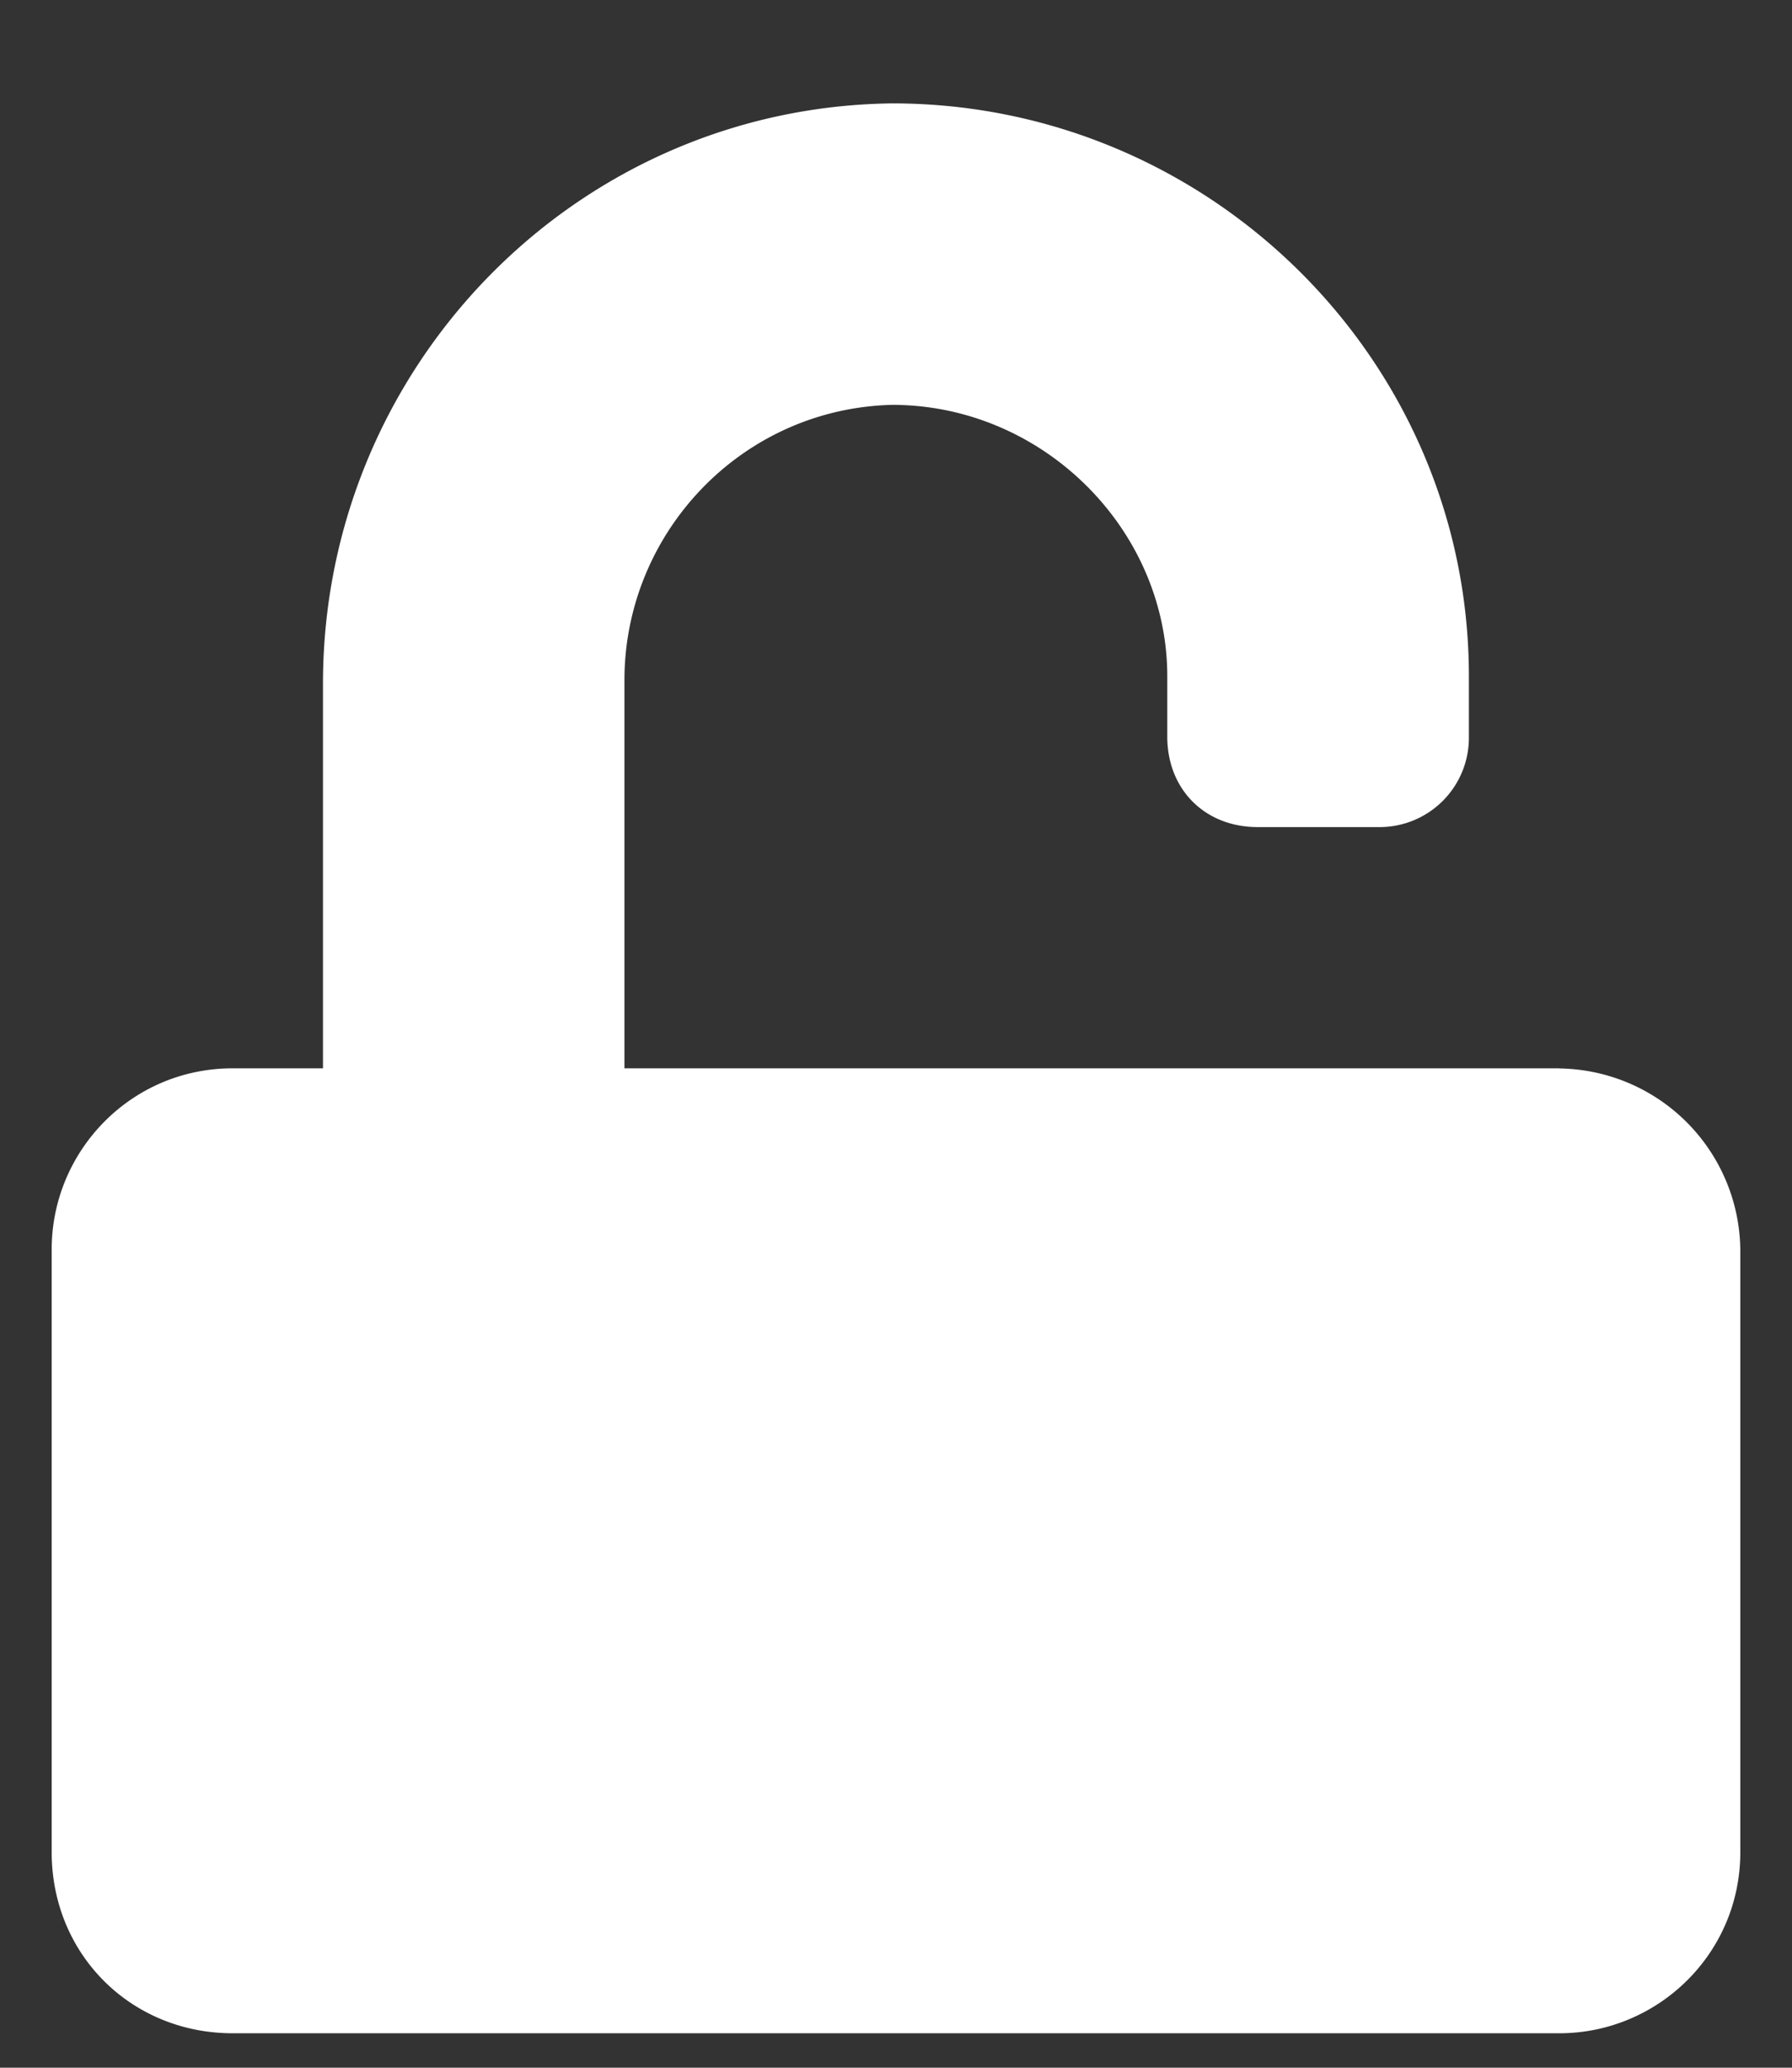
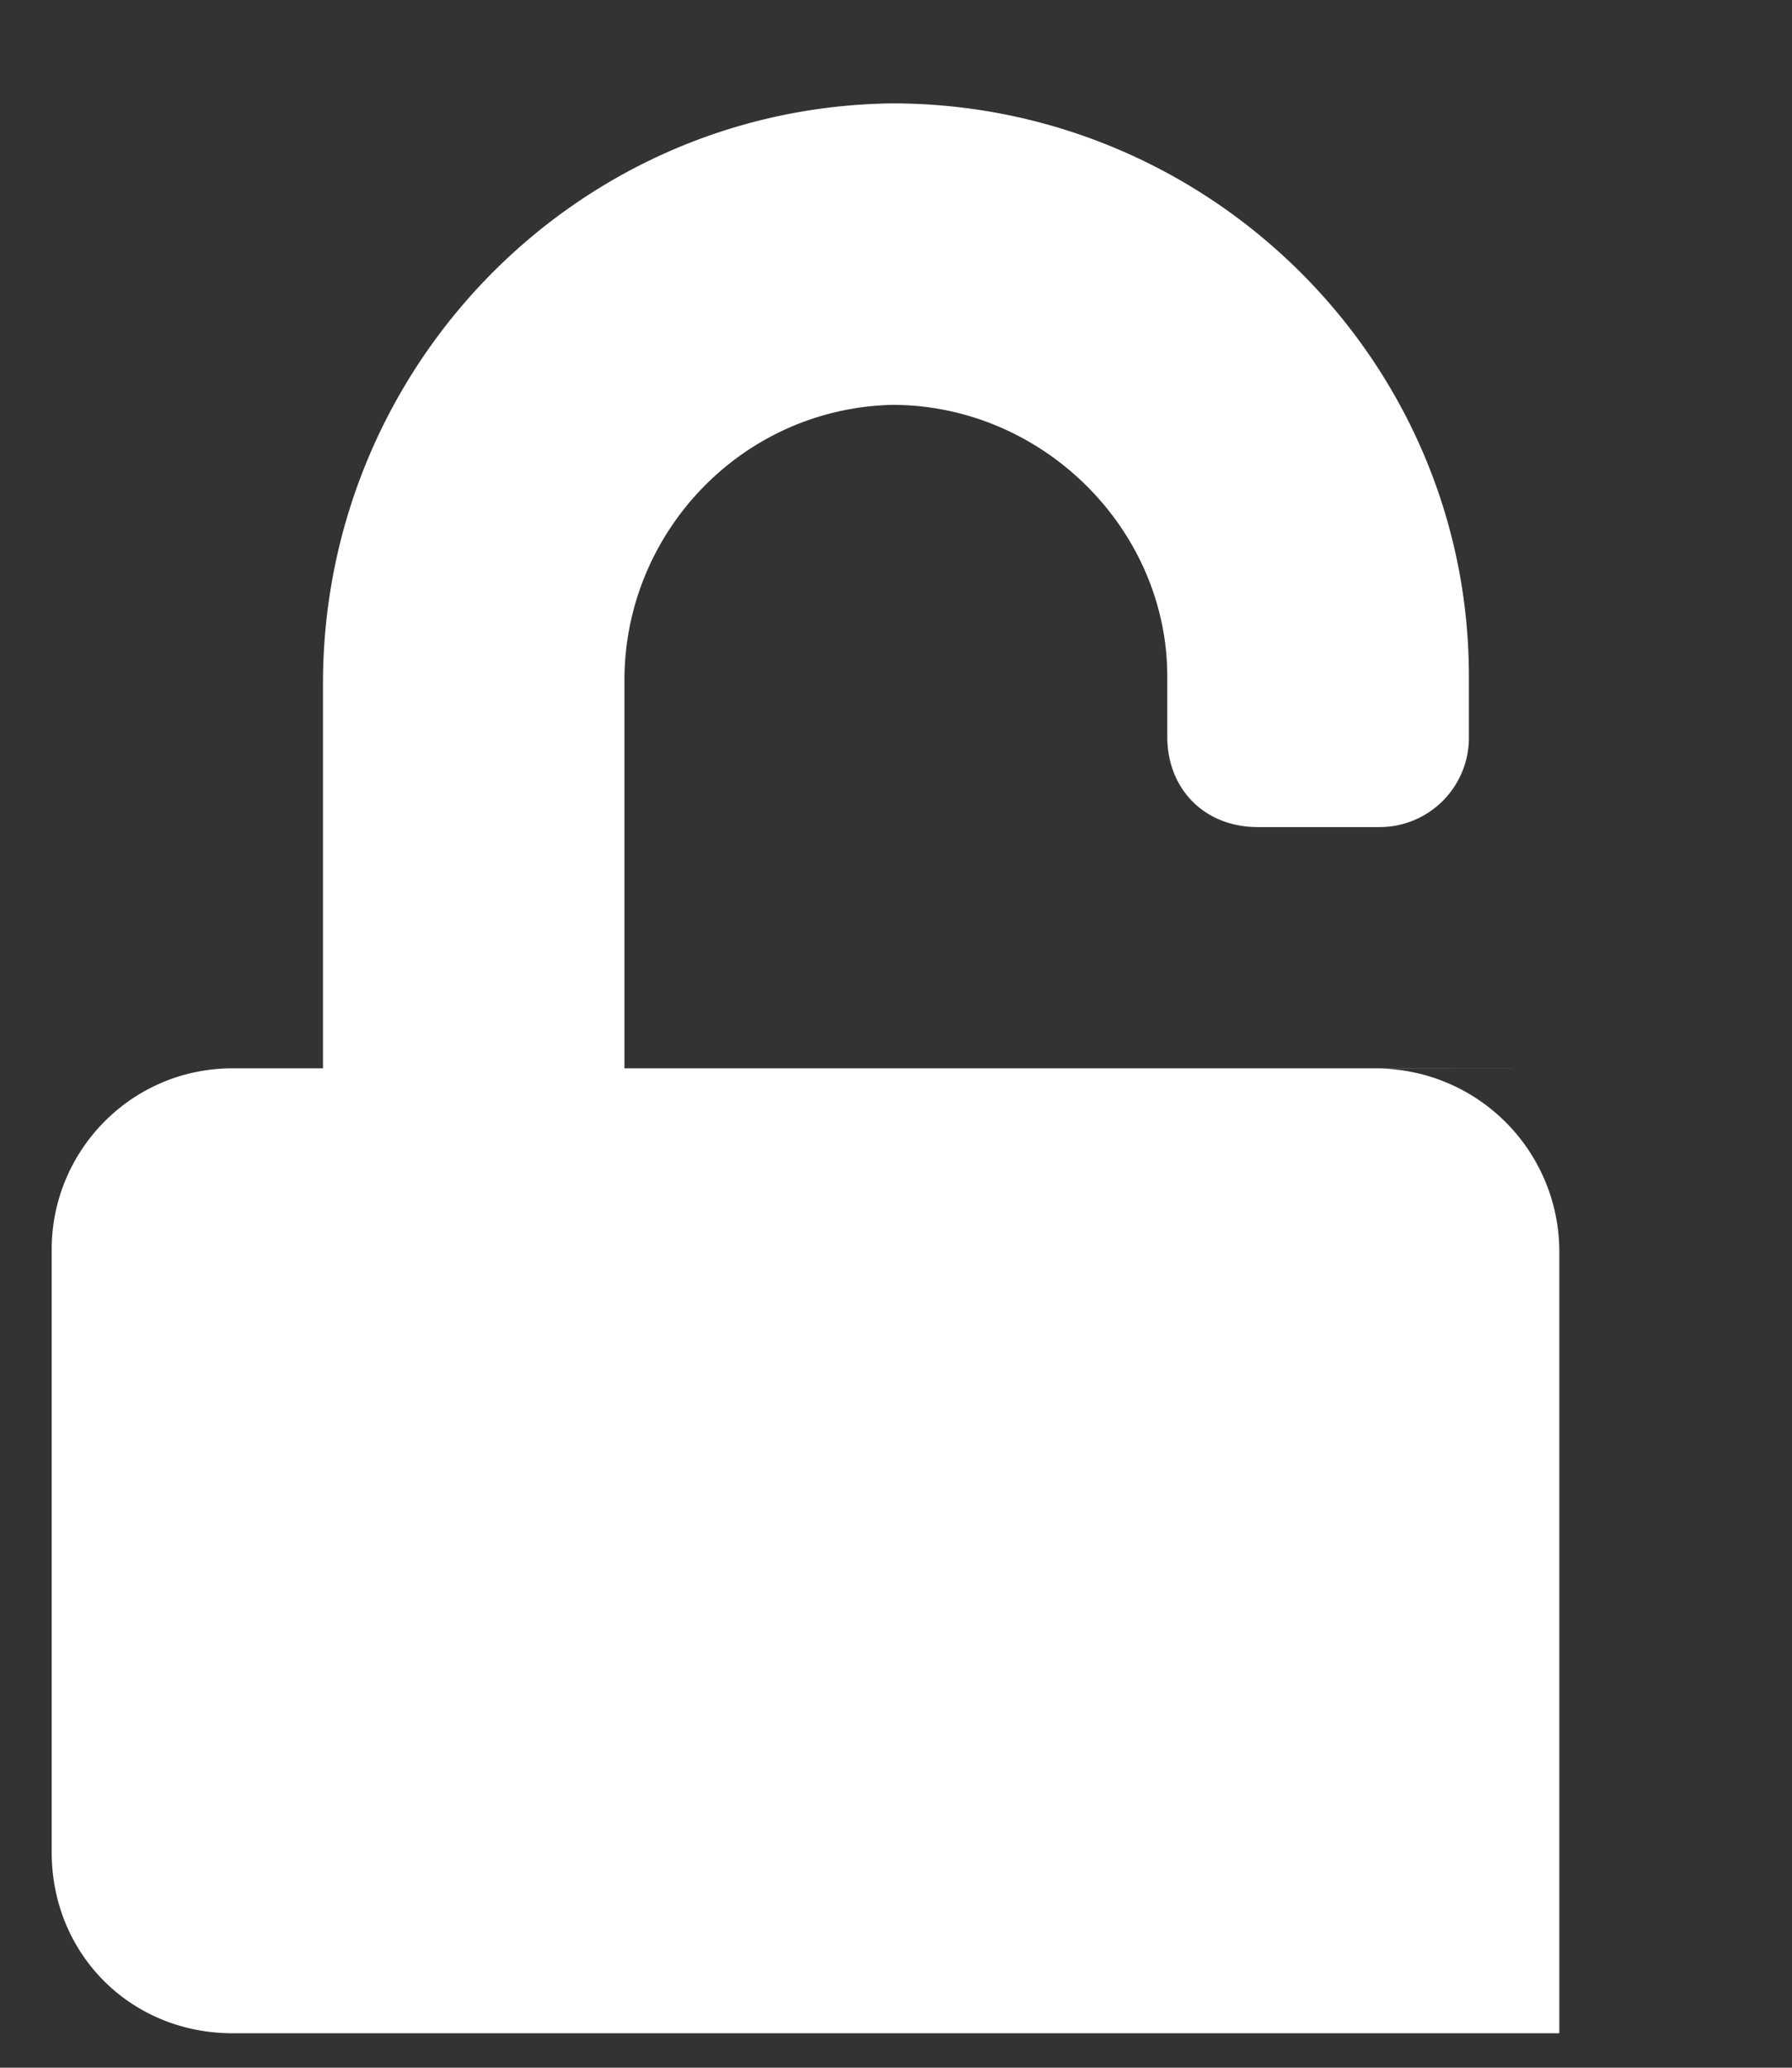
<svg xmlns="http://www.w3.org/2000/svg" width="13" height="15" fill="none">
  <rect width="100%" height="100%" fill="#333333" stroke="none" />
-   <path d="M11.313 7.75H4.53V4.934c0-1.067.848-1.97 1.942-1.997 1.093 0 1.996.903 1.996 1.97v.437c0 .383.273.656.656.656H10a.648.648 0 00.656-.656v-.438C10.656 2.61 8.77.75 6.473.75c-2.297.027-4.13 1.914-4.13 4.21v2.79h-.655c-.739 0-1.313.602-1.313 1.313v4.374c0 .739.574 1.313 1.313 1.313h9.624c.711 0 1.313-.574 1.313-1.313V9.064a1.33 1.33 0 00-1.313-1.313z" fill="#fff" />
+   <path d="M11.313 7.75H4.53V4.934c0-1.067.848-1.97 1.942-1.997 1.093 0 1.996.903 1.996 1.97v.437c0 .383.273.656.656.656H10a.648.648 0 00.656-.656v-.438C10.656 2.61 8.77.75 6.473.75c-2.297.027-4.13 1.914-4.13 4.21v2.79h-.655c-.739 0-1.313.602-1.313 1.313v4.374c0 .739.574 1.313 1.313 1.313h9.624V9.064a1.33 1.33 0 00-1.313-1.313z" fill="#fff" />
</svg>